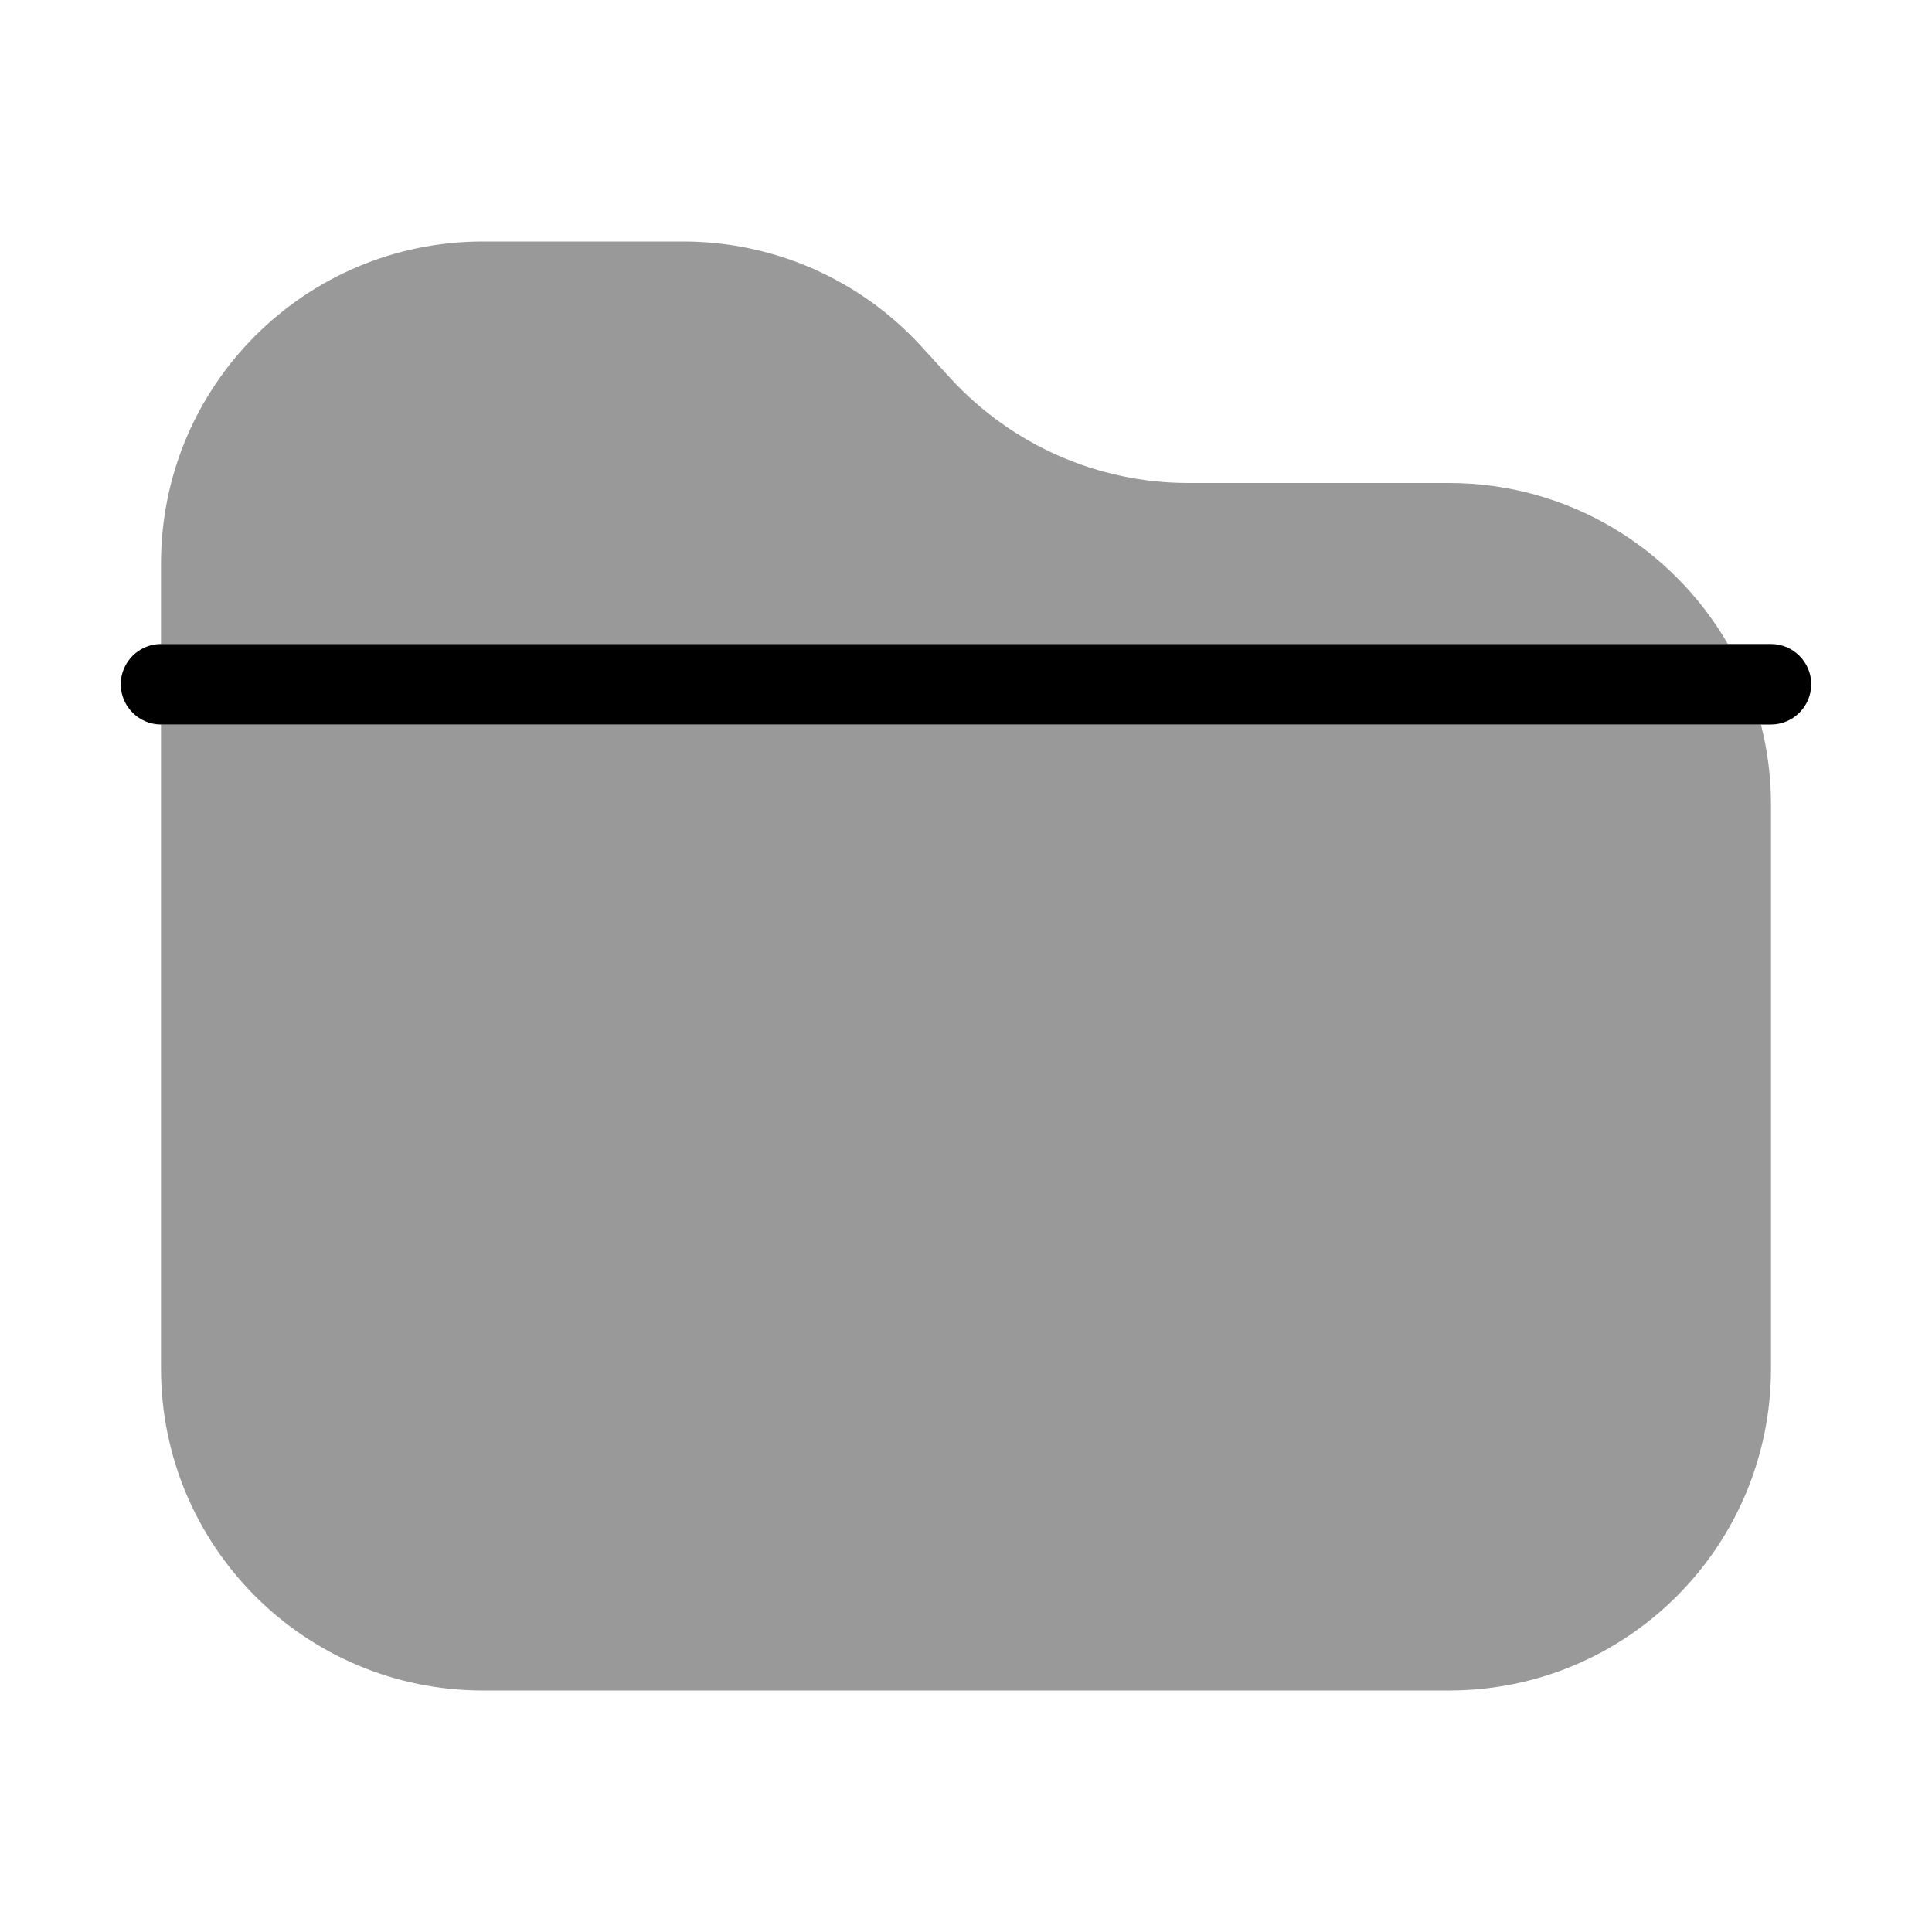
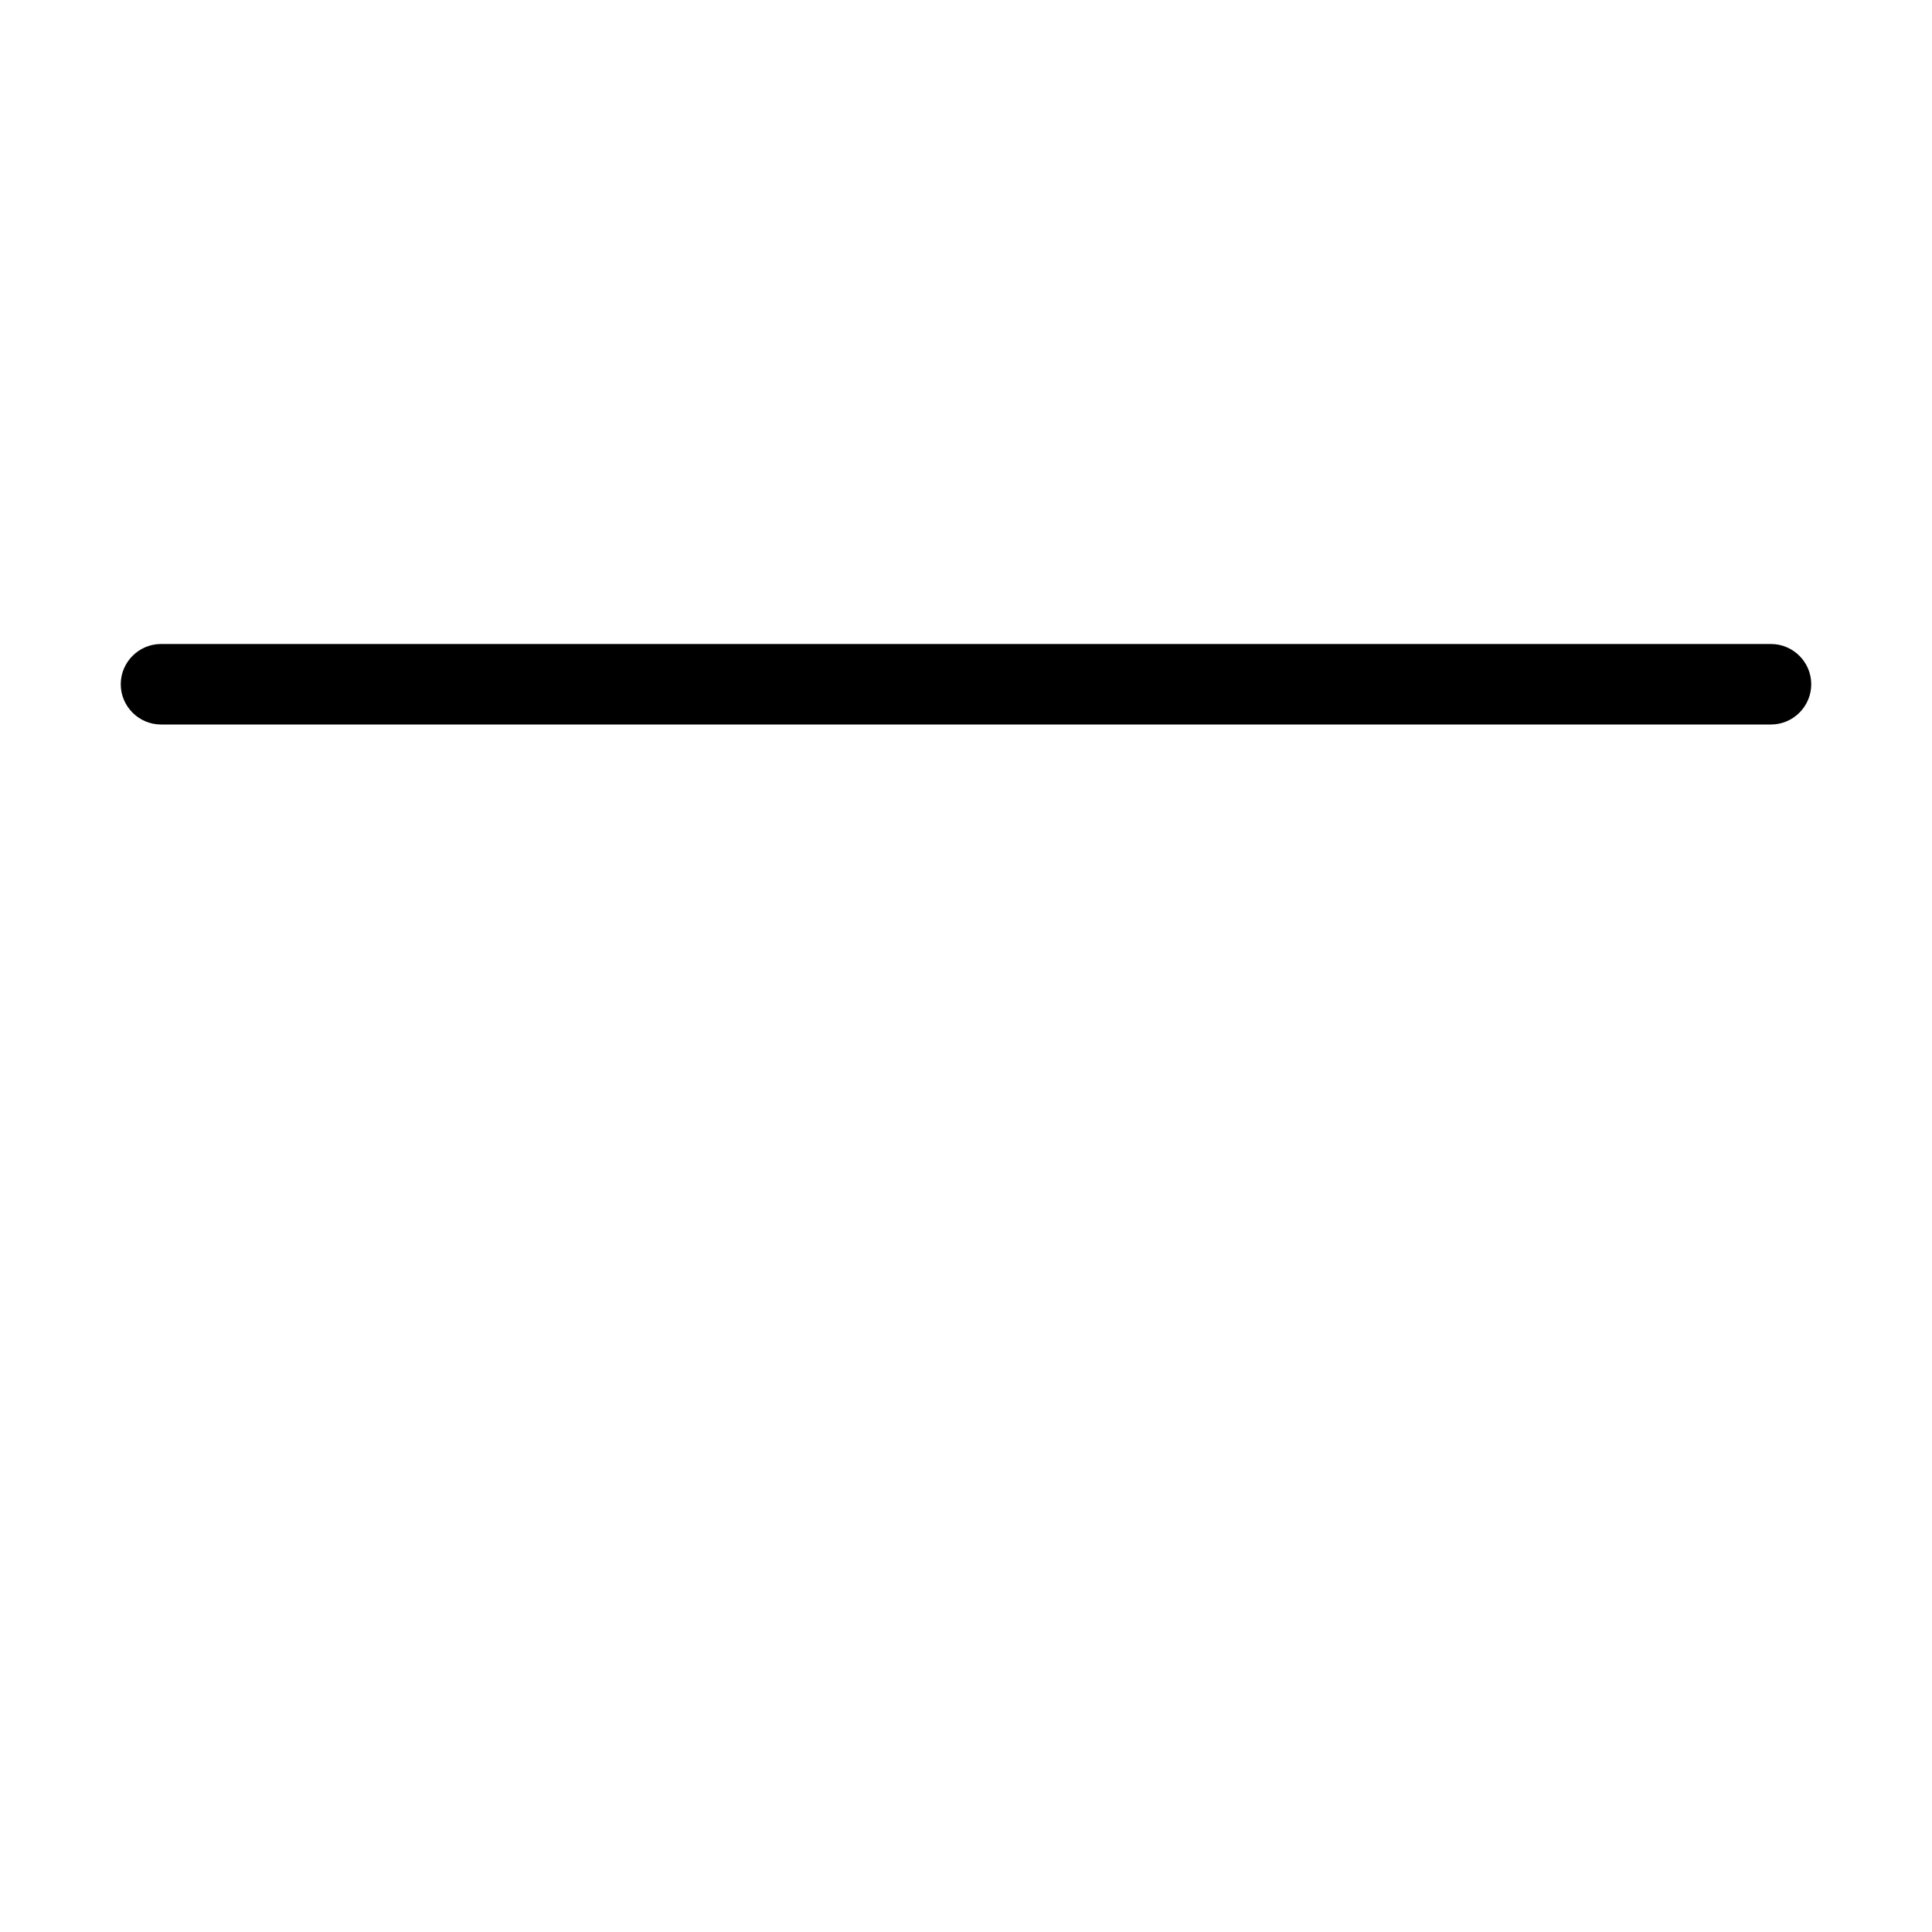
<svg xmlns="http://www.w3.org/2000/svg" viewBox="0 0 672 672">
-   <path opacity=".4" fill="currentColor" d="M56 196L56 224L601 224C581.6 190.5 545.4 168 504 168L413.3 168C381.9 168 352 154.8 330.7 131.7L320.3 120.3C299.1 97.2 269.1 84 237.7 84L168 84C106.1 84 56 134.1 56 196zM56 252L56 476C56 537.9 106.1 588 168 588L504 588C565.9 588 616 537.9 616 476L616 280C616 270.3 614.8 260.9 612.5 252L56 252z" />
  <path fill="currentColor" d="M42 238C42 230.3 48.3 224 56 224L616 224C623.7 224 630 230.3 630 238C630 245.7 623.7 252 616 252L56 252C48.3 252 42 245.7 42 238z" />
</svg>